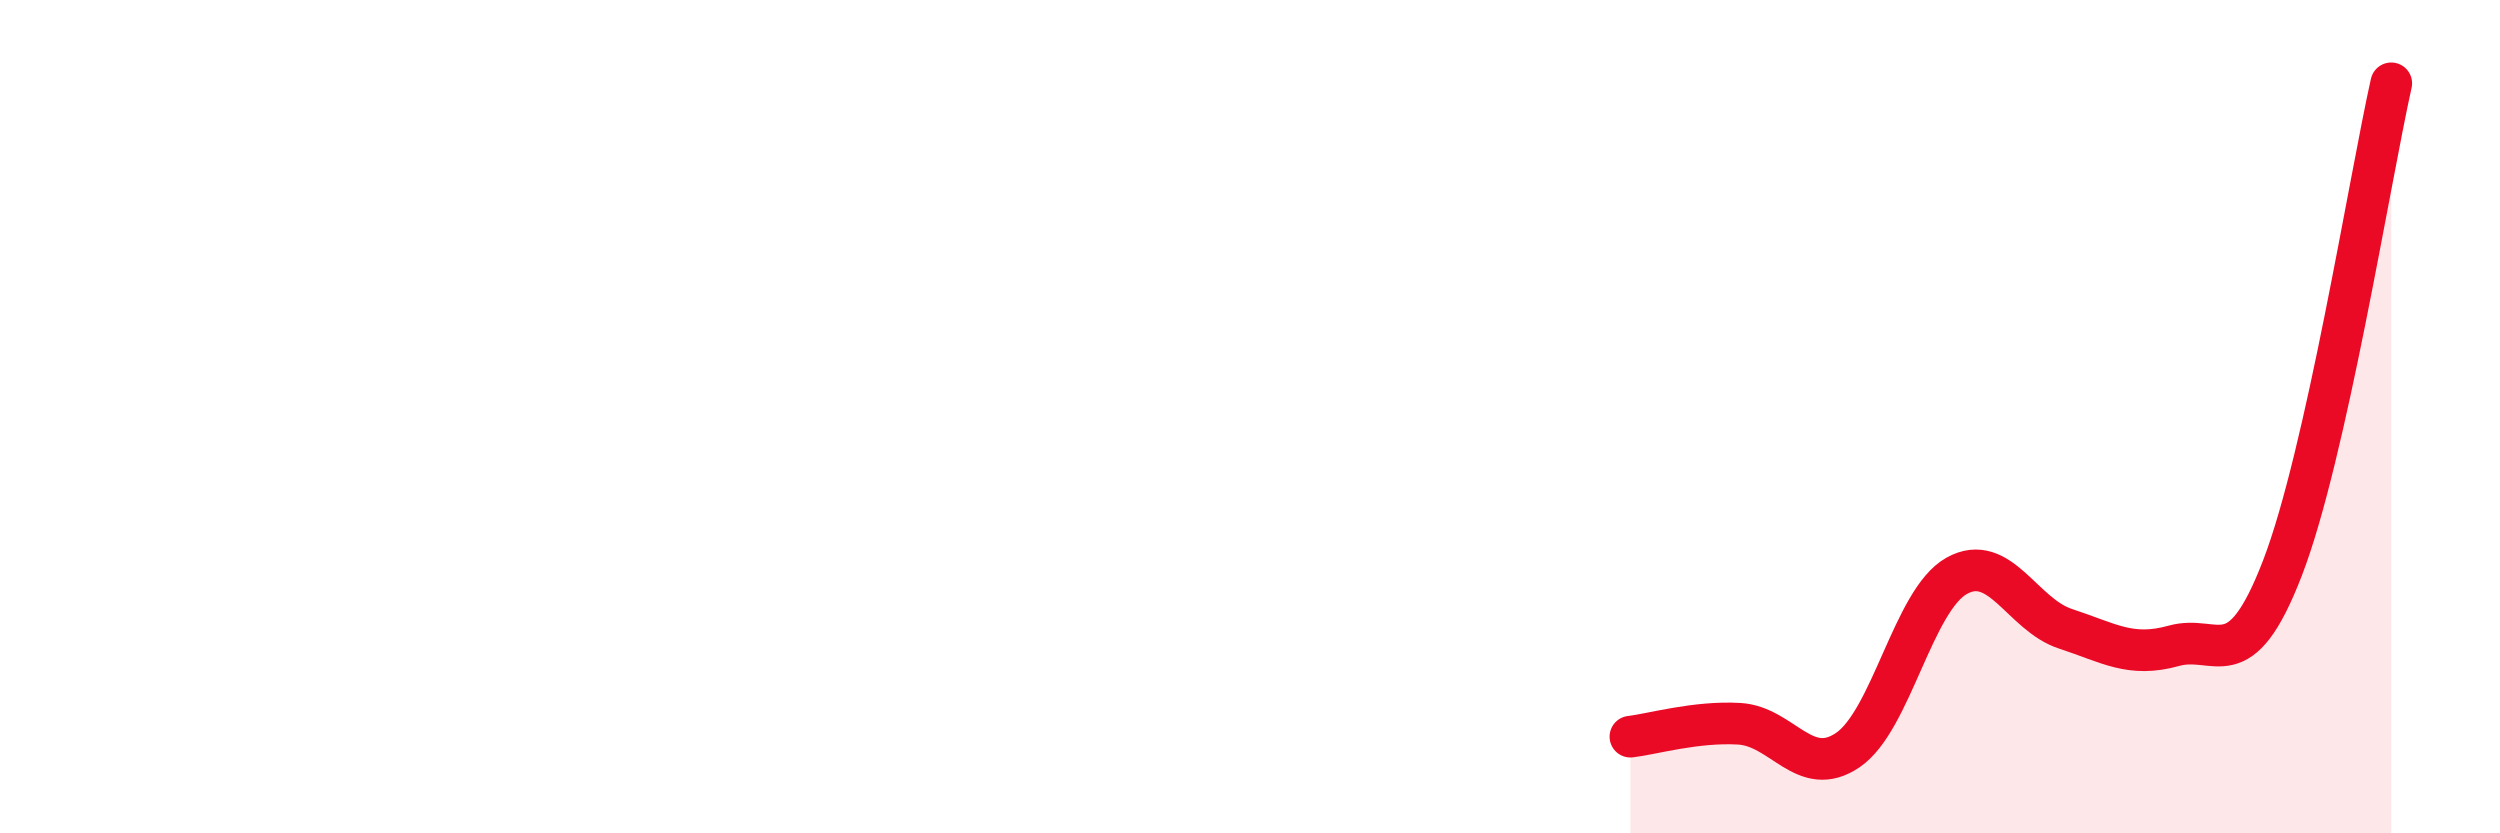
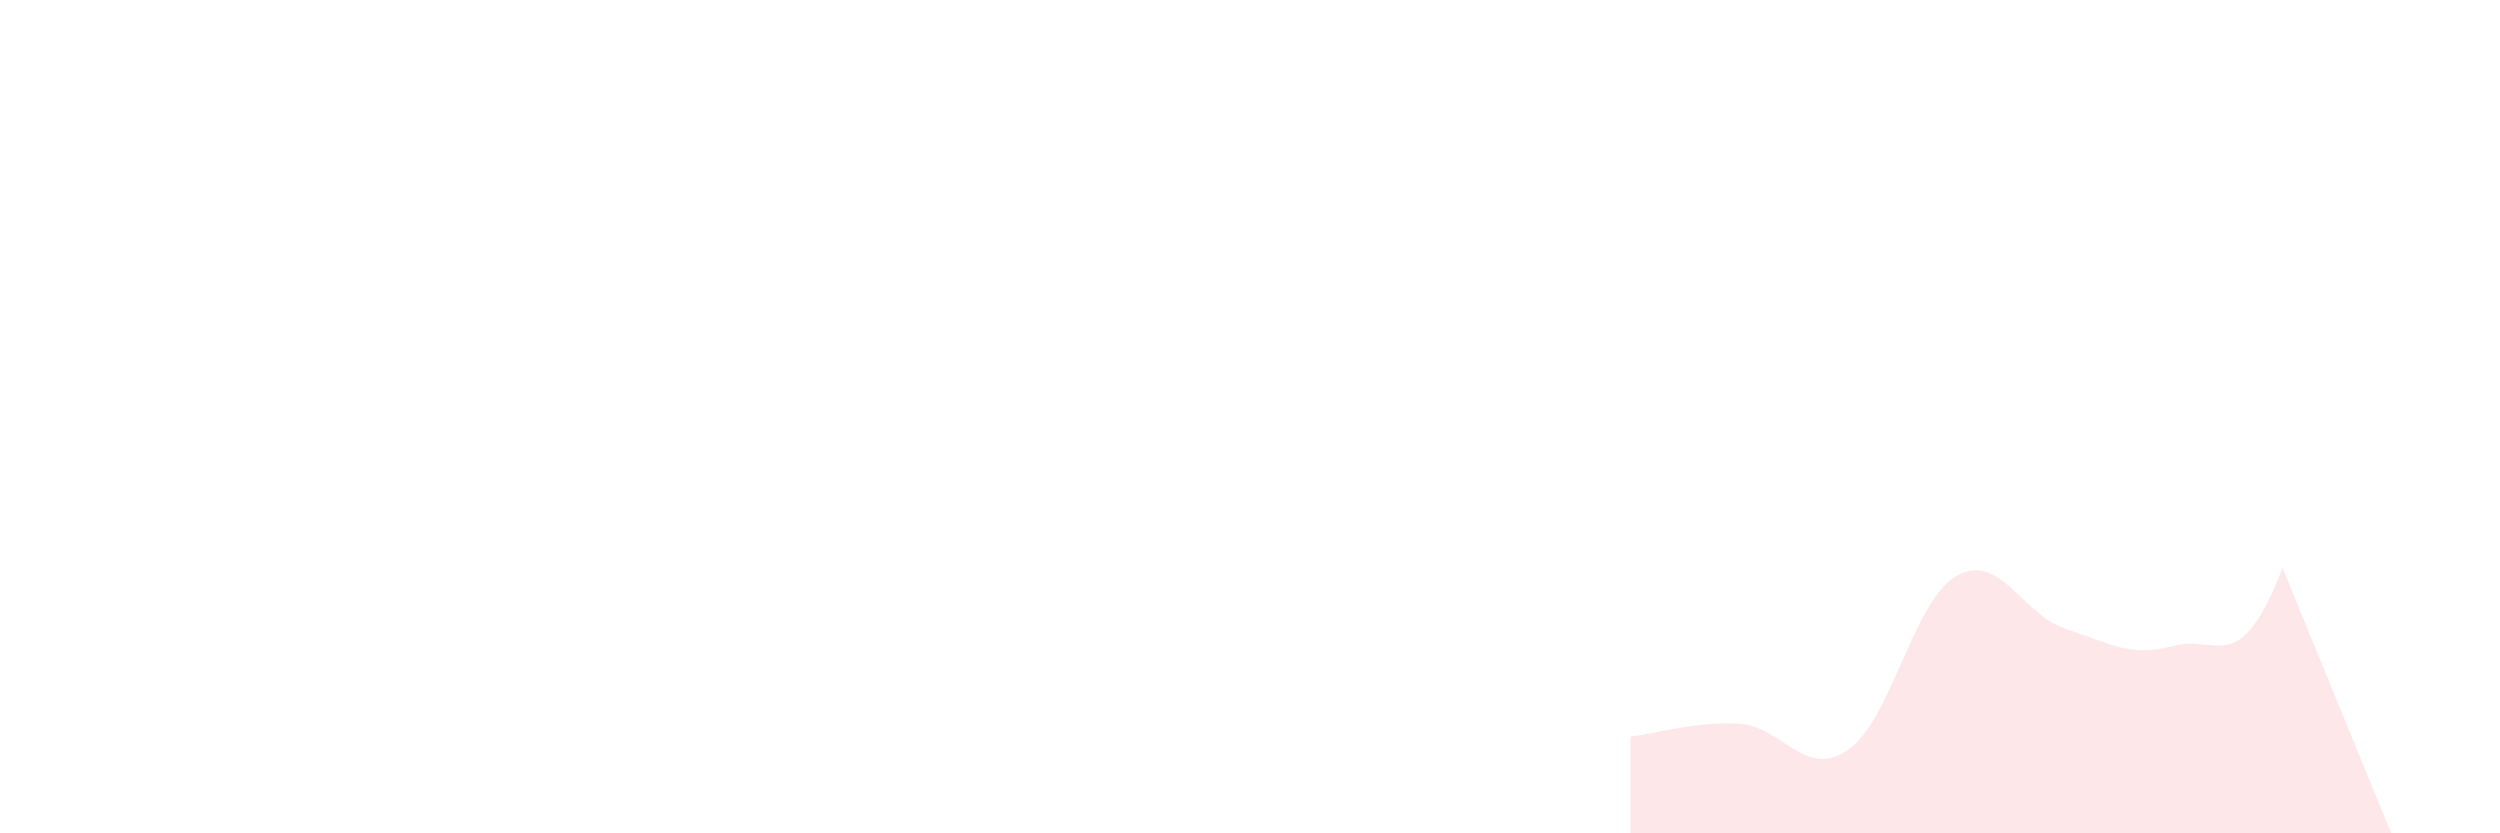
<svg xmlns="http://www.w3.org/2000/svg" width="60" height="20" viewBox="0 0 60 20">
-   <path d="M 39.13,17.68 C 39.65,17.62 40.7,17.31 41.74,17.37 C 42.78,17.43 43.31,18.71 44.35,18 C 45.39,17.29 45.92,14.4 46.96,13.82 C 48,13.24 48.53,14.75 49.57,15.09 C 50.61,15.43 51.13,15.79 52.17,15.5 C 53.21,15.21 53.74,16.33 54.78,13.63 C 55.82,10.93 56.87,4.33 57.39,2L57.39 20L39.13 20Z" fill="#EB0A25" opacity="0.1" stroke-linecap="round" stroke-linejoin="round" />
-   <path d="M 39.13,17.68 C 39.65,17.62 40.7,17.31 41.74,17.37 C 42.78,17.43 43.31,18.71 44.35,18 C 45.39,17.29 45.92,14.4 46.96,13.82 C 48,13.24 48.53,14.75 49.57,15.09 C 50.61,15.43 51.13,15.79 52.17,15.5 C 53.21,15.21 53.74,16.33 54.78,13.63 C 55.82,10.93 56.87,4.33 57.39,2" stroke="#EB0A25" stroke-width="1" fill="none" stroke-linecap="round" stroke-linejoin="round" />
+   <path d="M 39.13,17.68 C 39.65,17.62 40.7,17.31 41.74,17.37 C 42.78,17.43 43.31,18.71 44.35,18 C 45.39,17.29 45.92,14.4 46.96,13.82 C 48,13.24 48.53,14.75 49.57,15.09 C 50.61,15.43 51.13,15.79 52.17,15.5 C 53.21,15.21 53.74,16.33 54.78,13.63 L57.39 20L39.13 20Z" fill="#EB0A25" opacity="0.1" stroke-linecap="round" stroke-linejoin="round" />
</svg>